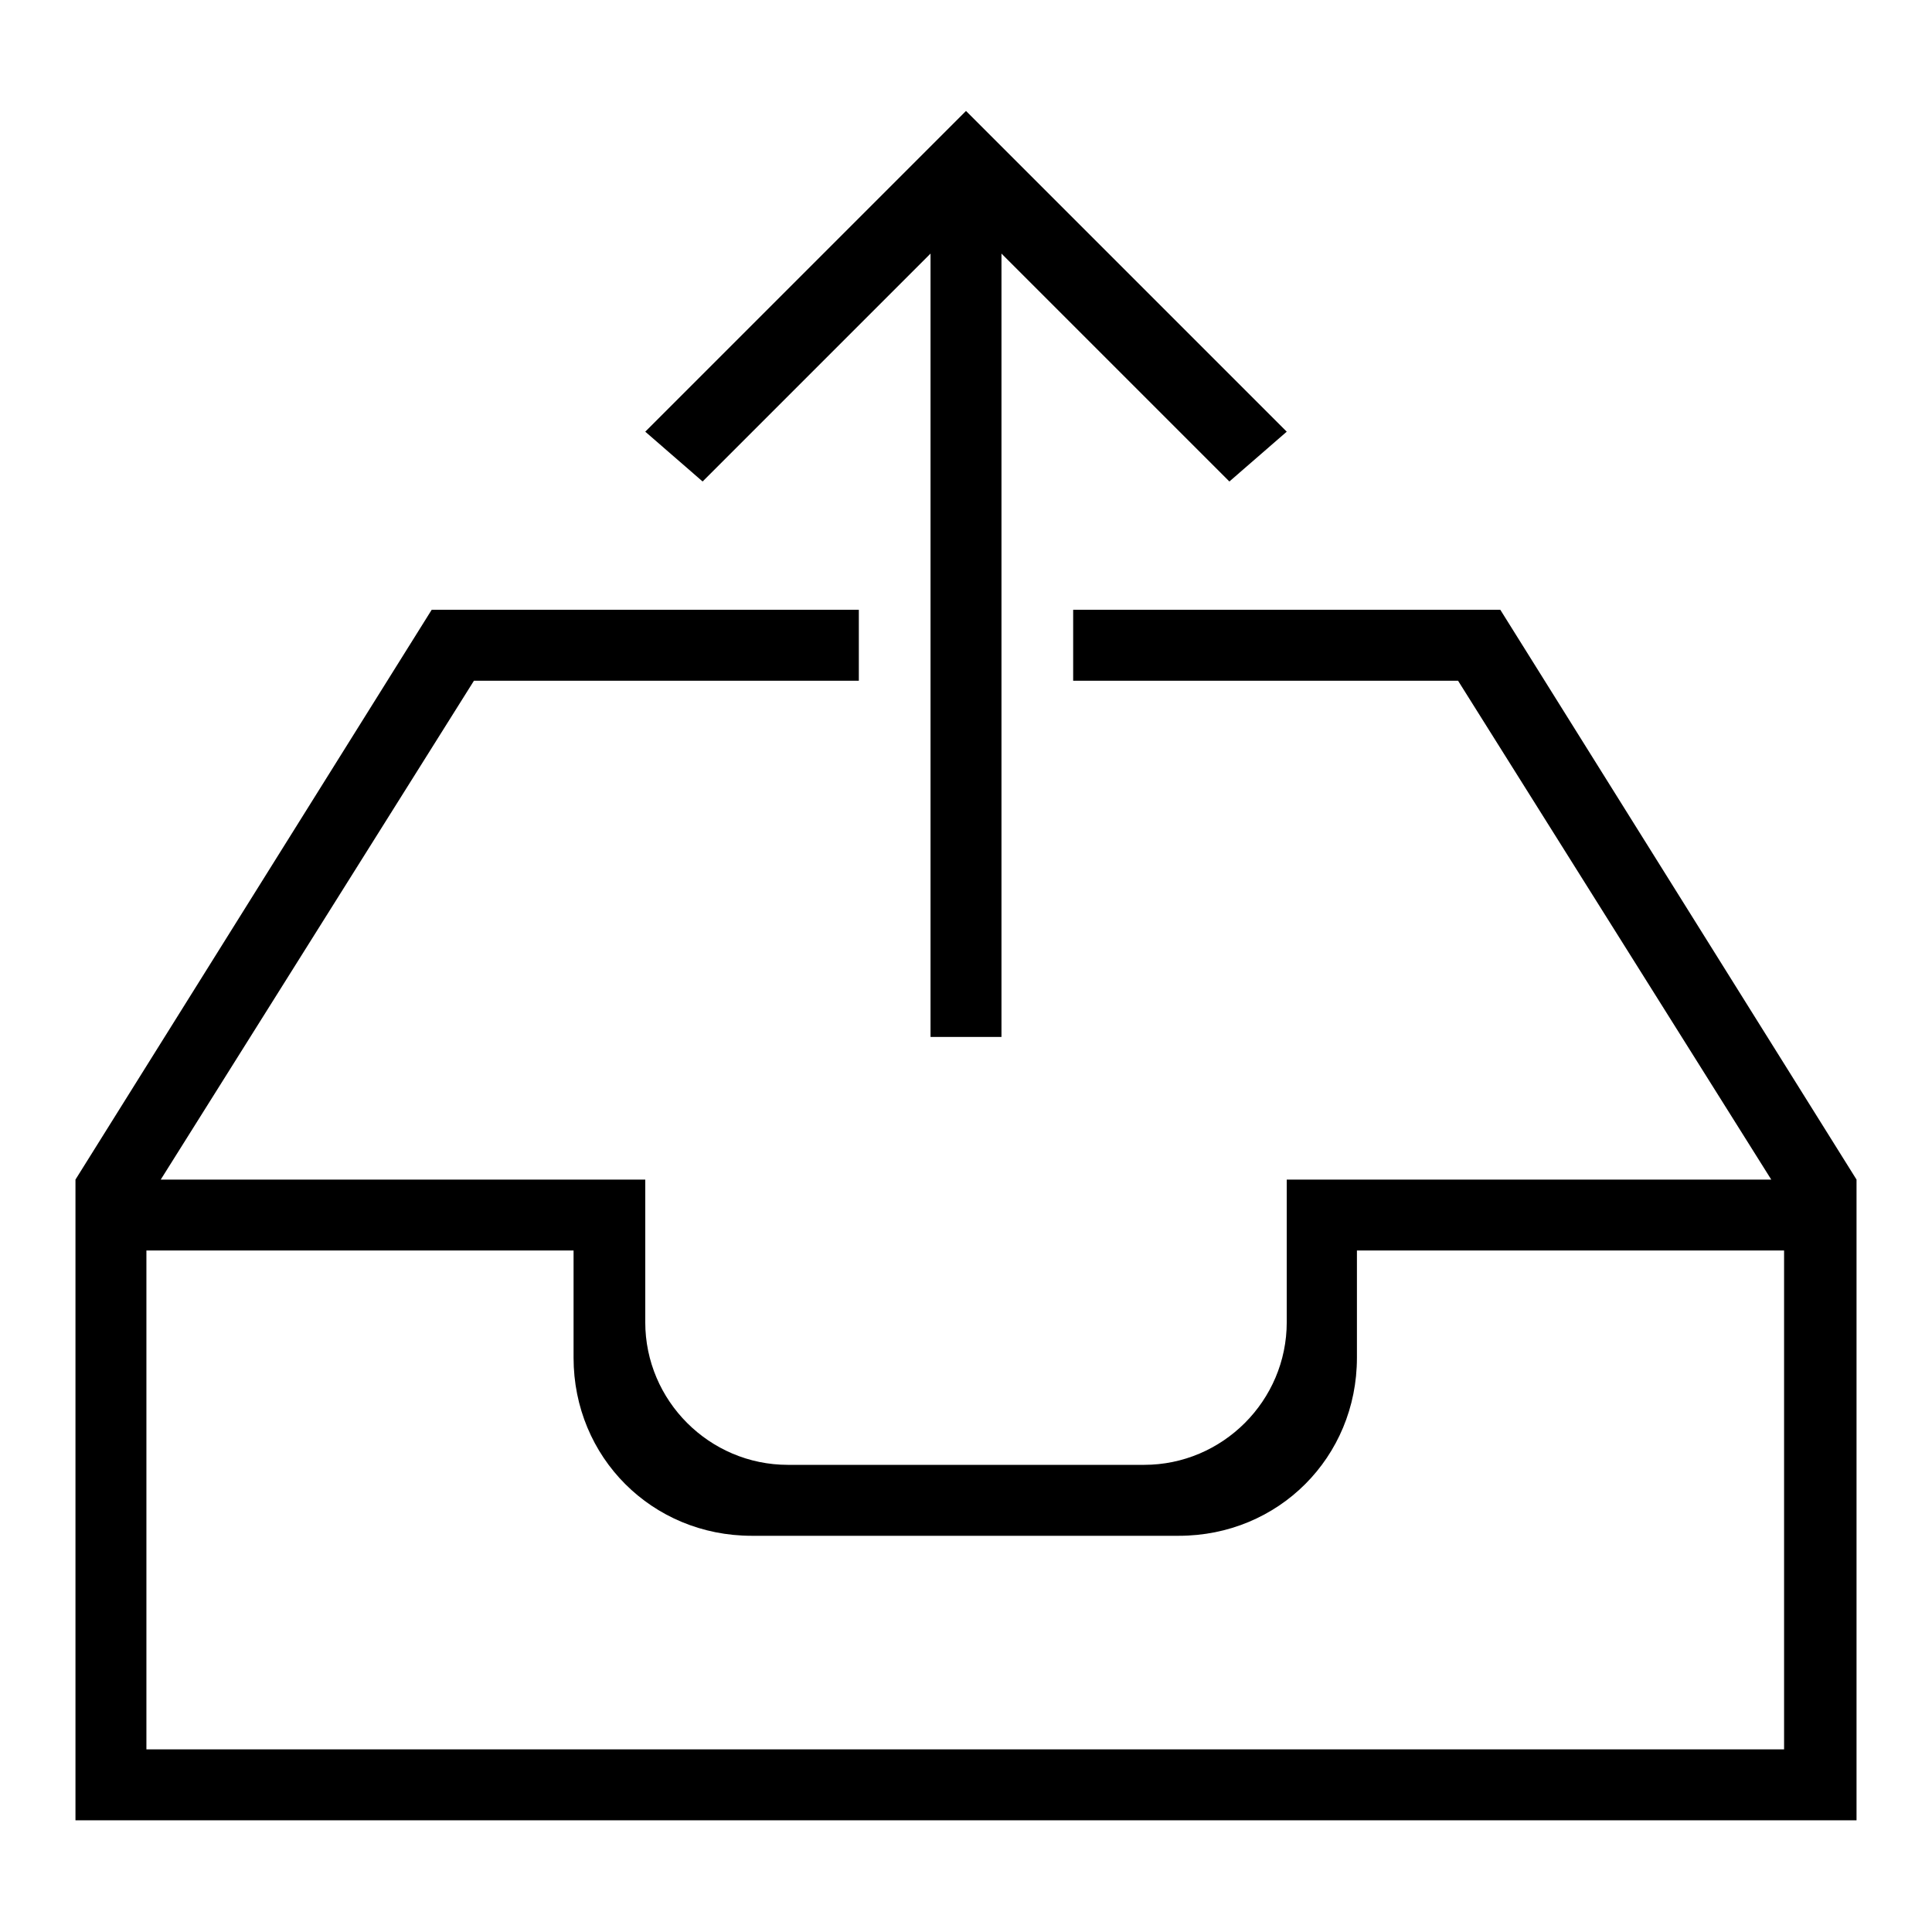
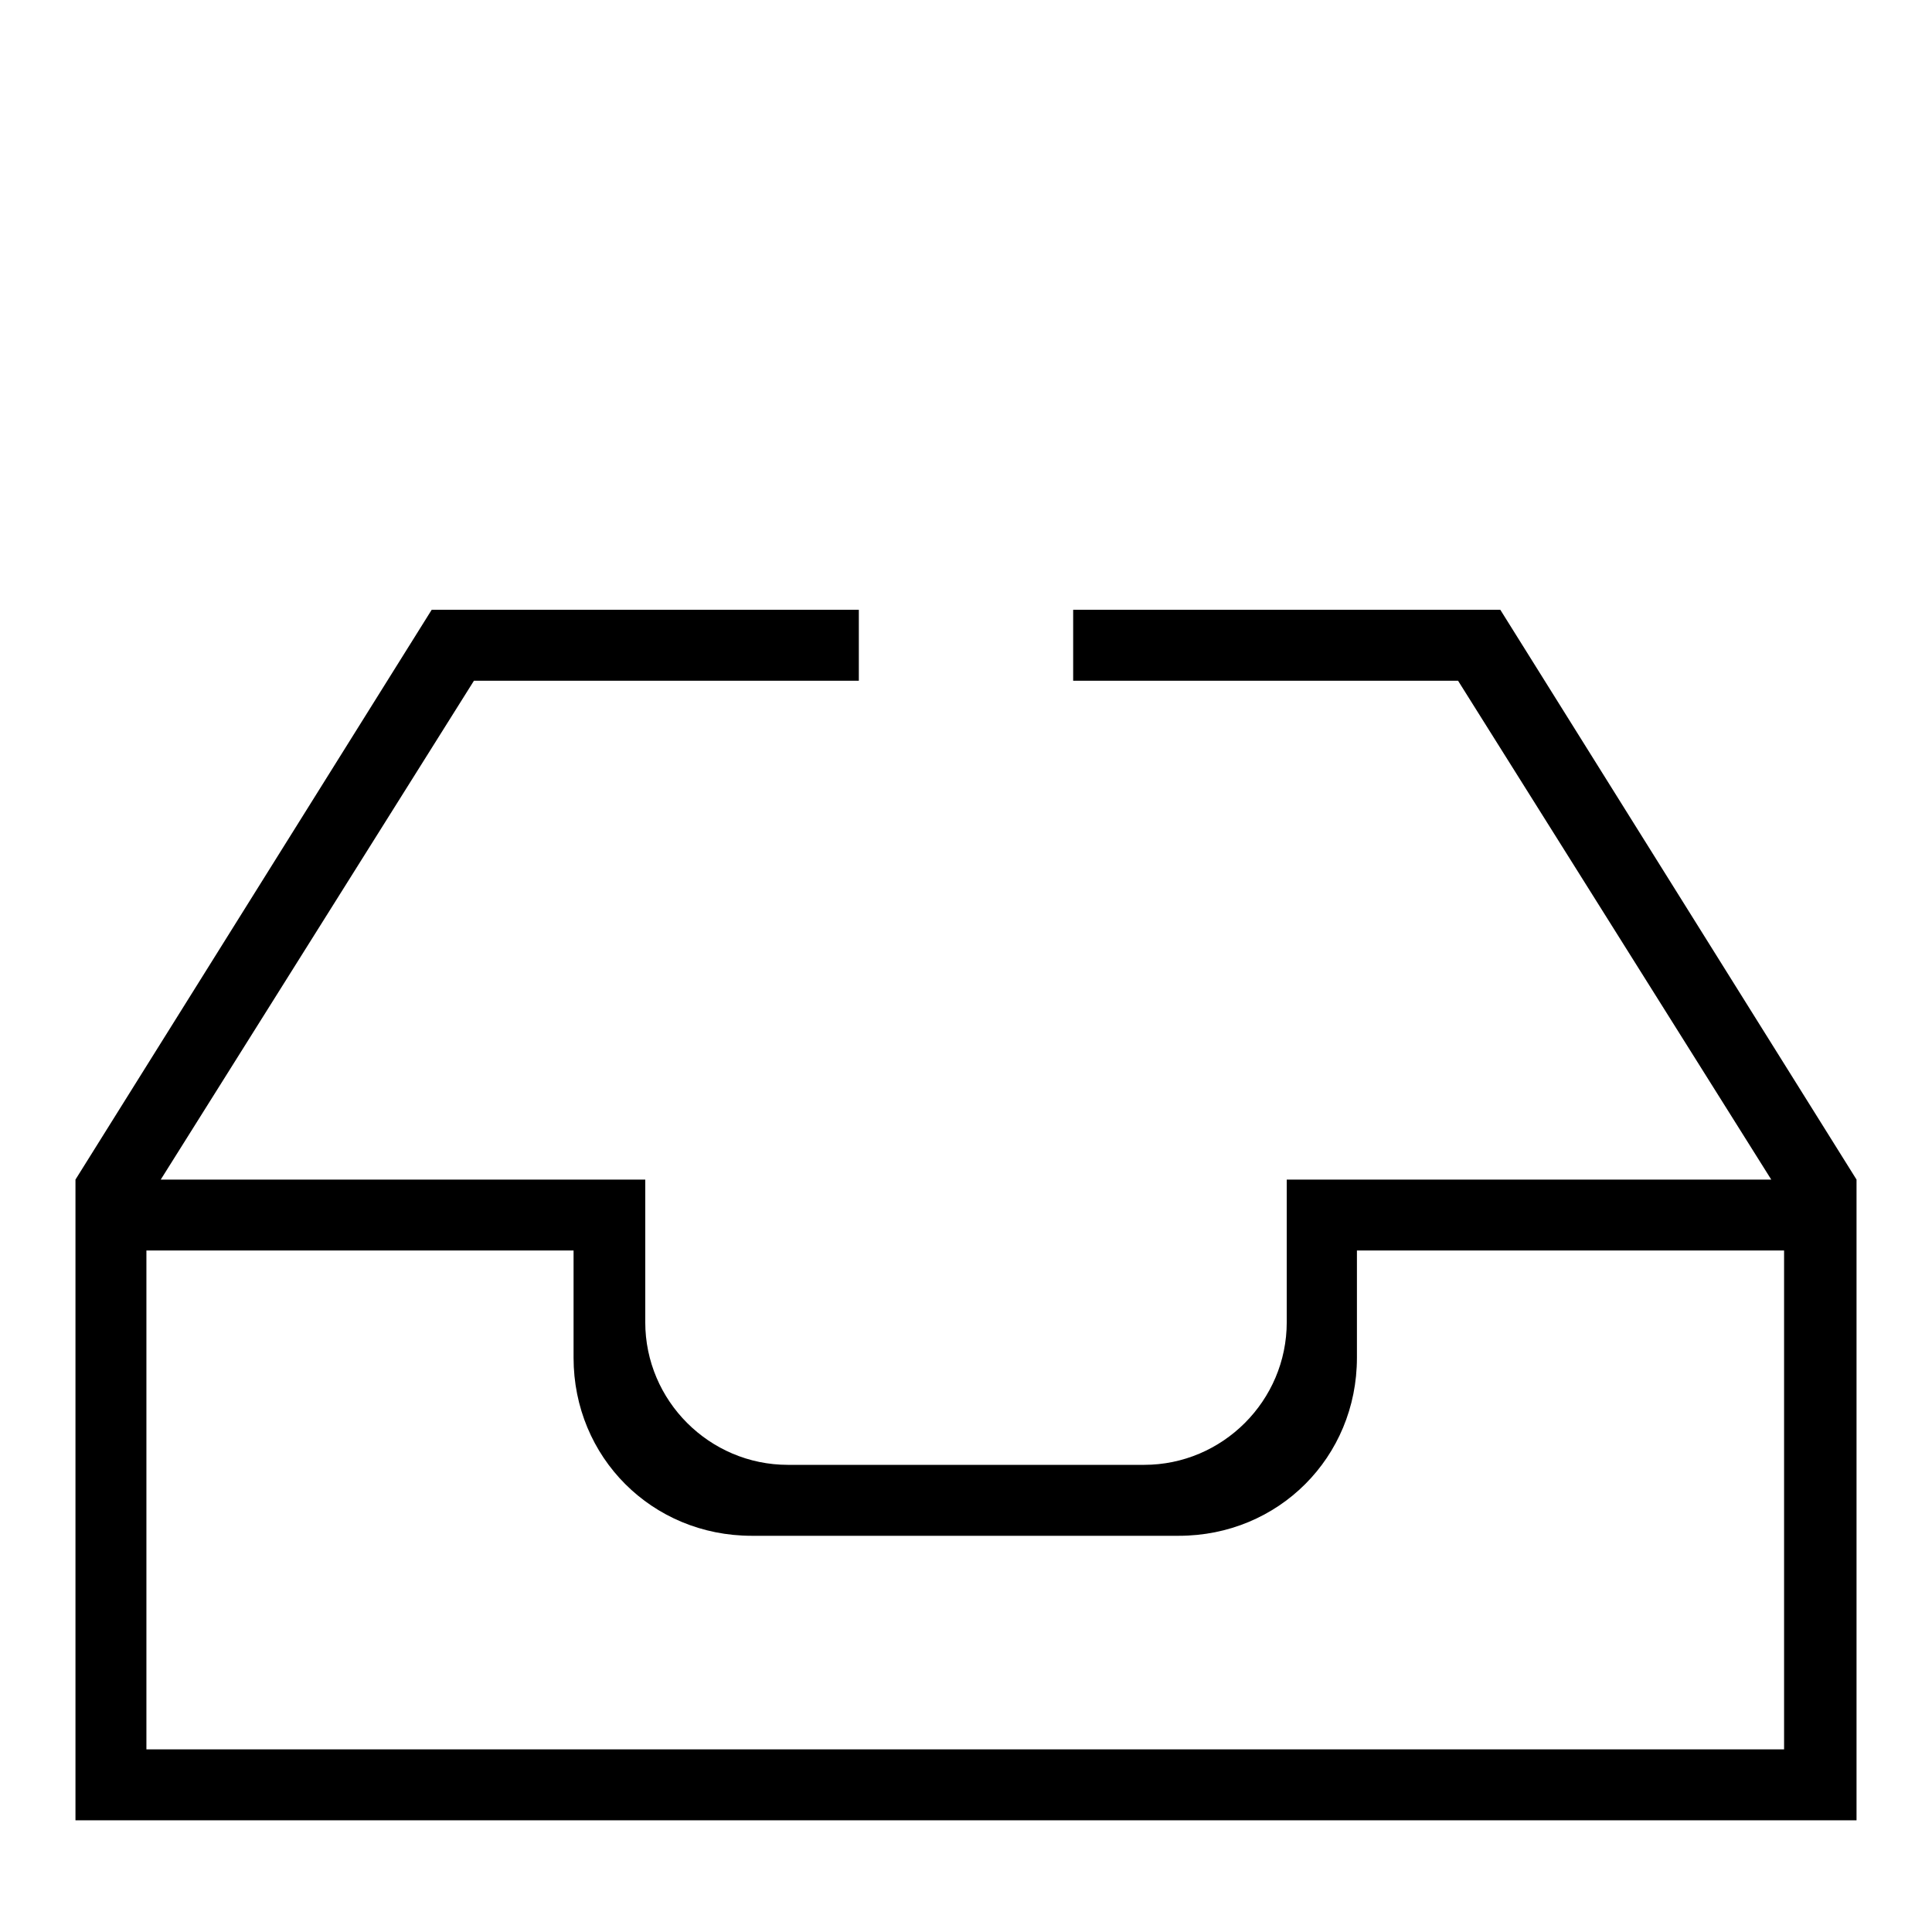
<svg xmlns="http://www.w3.org/2000/svg" version="1.1" x="0px" y="0px" viewBox="0 0 256 256" enable-background="new 0 0 256 256" xml:space="preserve">
  <g>
    <g>
      <g>
        <g>
          <path fill="#000000" d="M198.8,80.8h-56.6v9.4h51l41.5,66.1h-64.2v18.9c0,10.4-8.5,18.9-18.9,18.9h-47.2c-10.4,0-18.9-8.5-18.9-18.9v-18.9H21.3l41.5-66.1h51v-9.4H57.2L10,156.3v4.7v80.2h236V161v-4.7L198.8,80.8z M236.6,231.8H19.4v-66.1h56.6v14.2c0,13.2,10.4,23.6,23.6,23.6h56.6c13.2,0,23.6-10.4,23.6-23.6v-14.2h56.6V231.8z" />
-           <path fill="#000000" d="M123.3 33.6L123.3 137.4 132.7 137.4 132.7 33.6 162.9 63.8 170.5 57.2 128 14.7 85.5 57.2 93.1 63.8 z" />
        </g>
      </g>
      <g />
      <g />
      <g />
      <g />
      <g />
      <g />
      <g />
      <g />
      <g />
      <g />
      <g />
      <g />
      <g />
      <g />
      <g />
    </g>
  </g>
</svg>